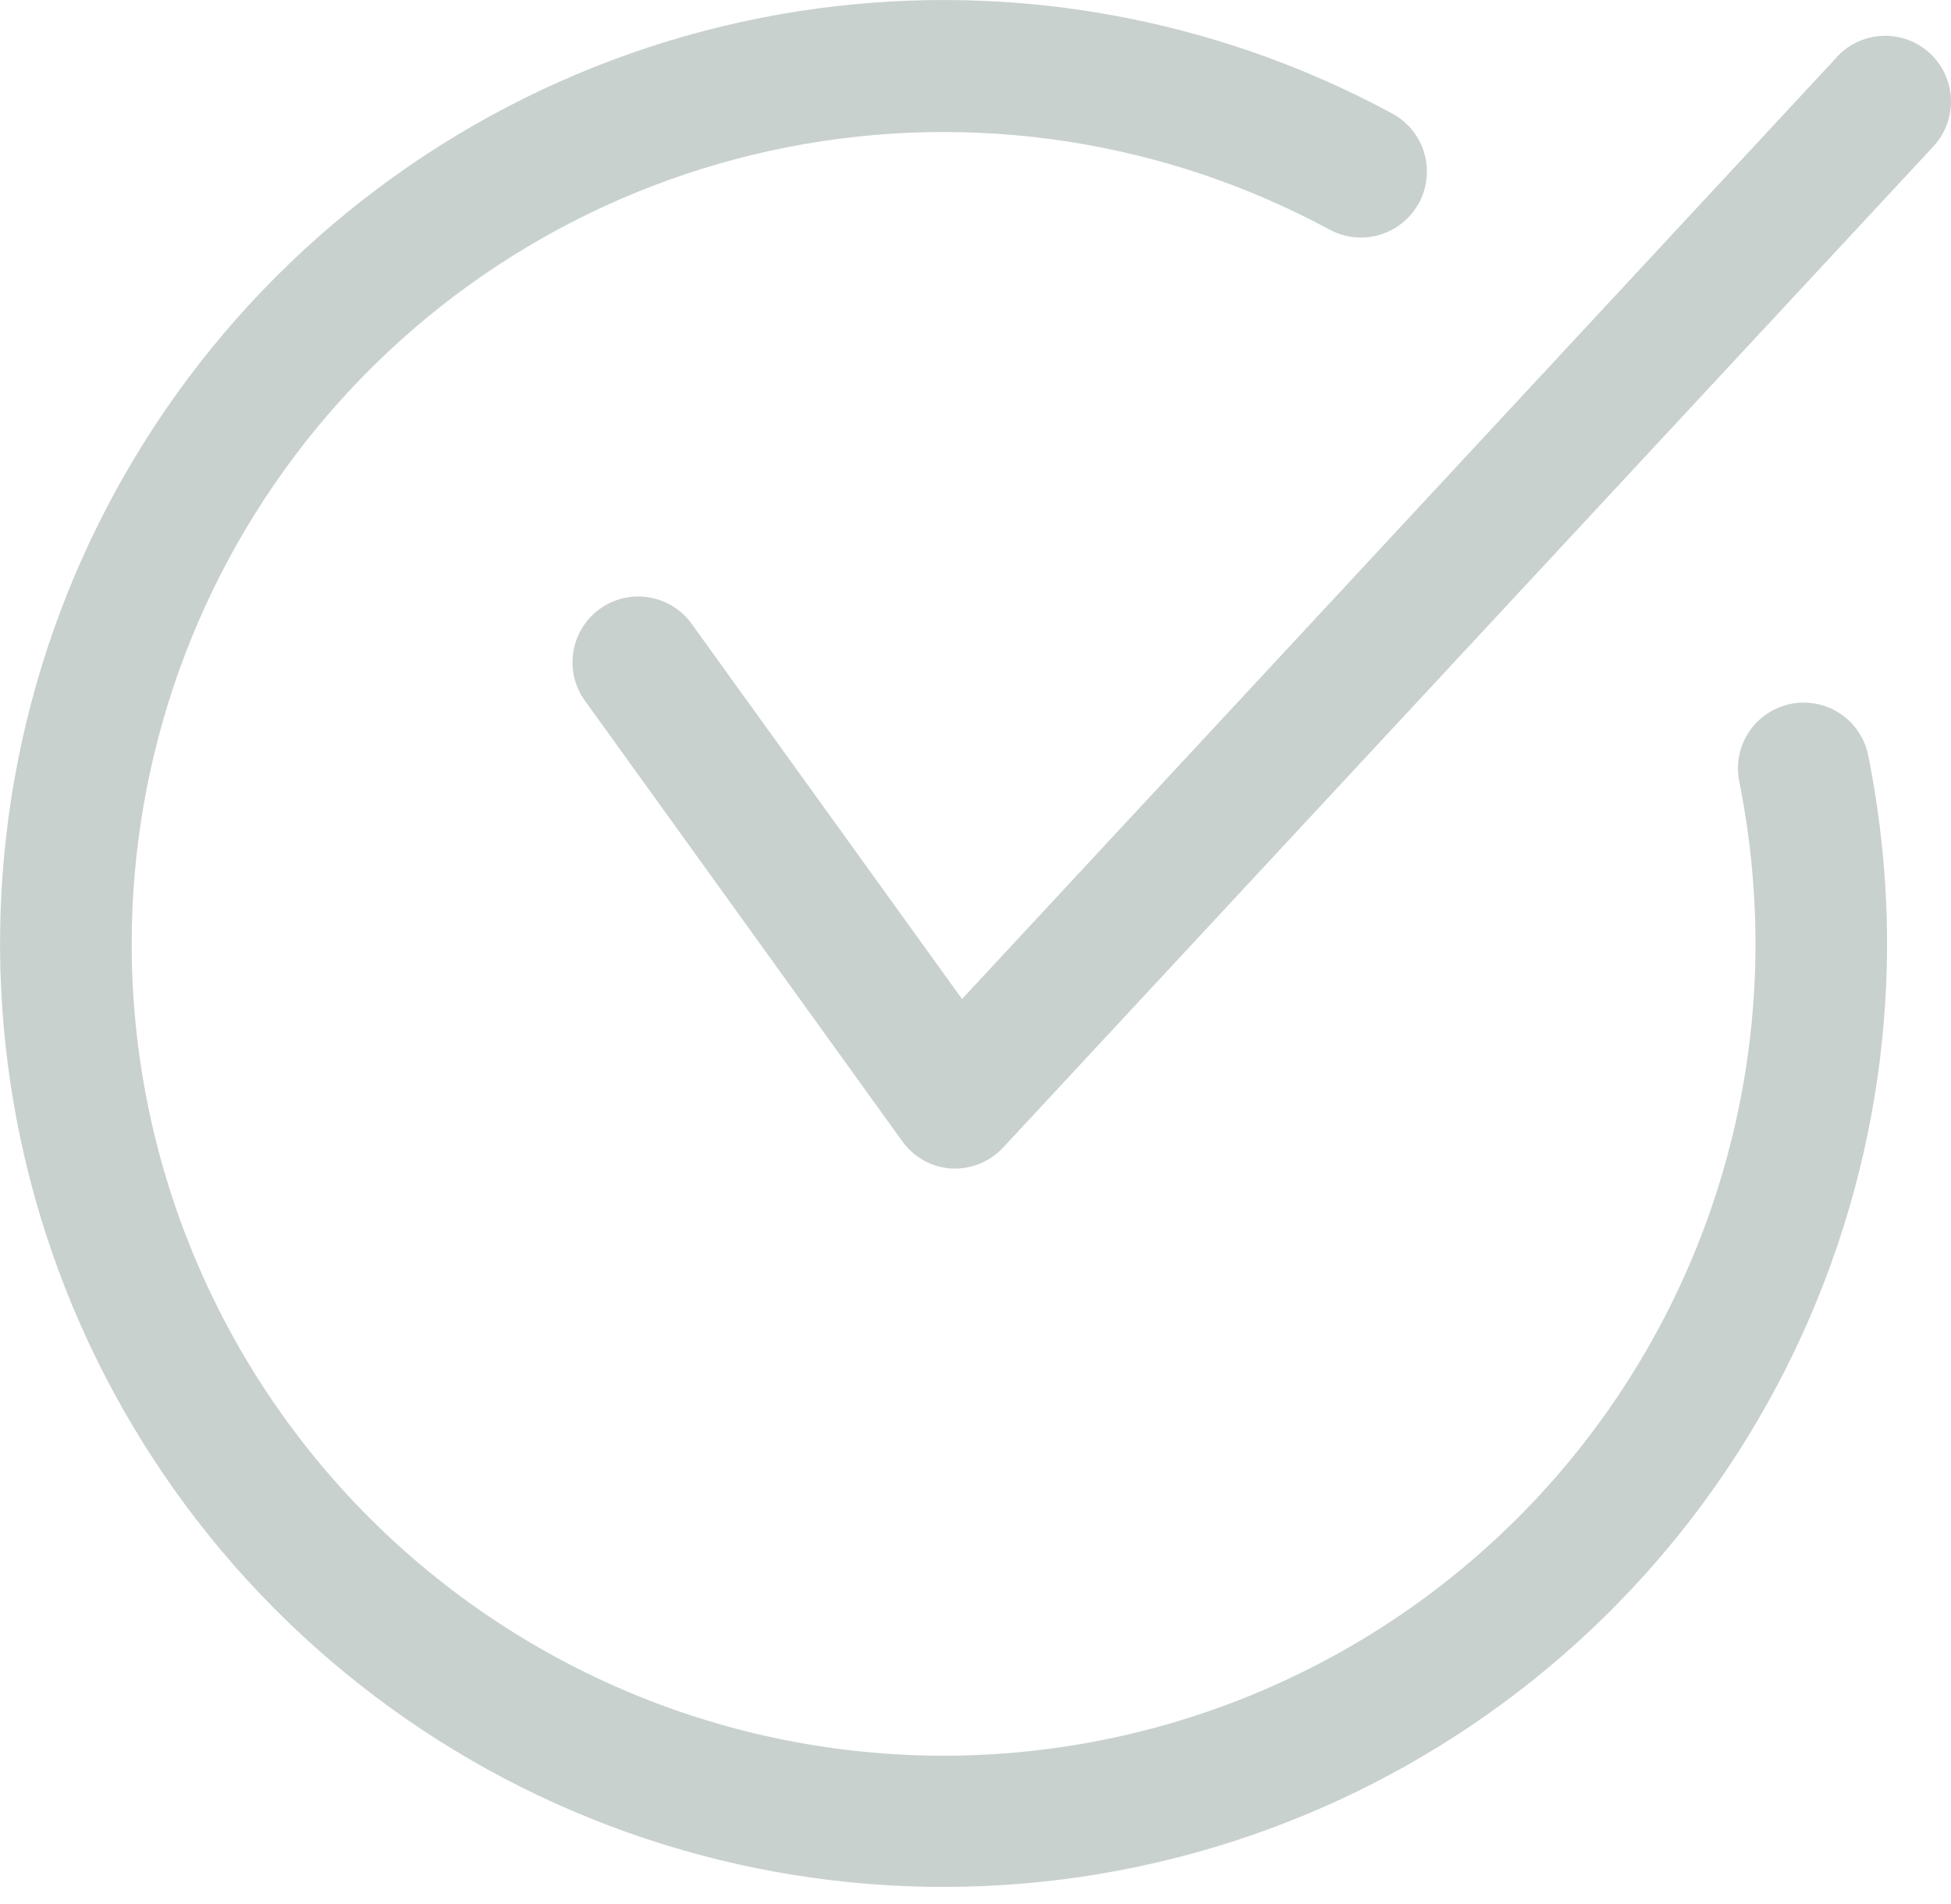
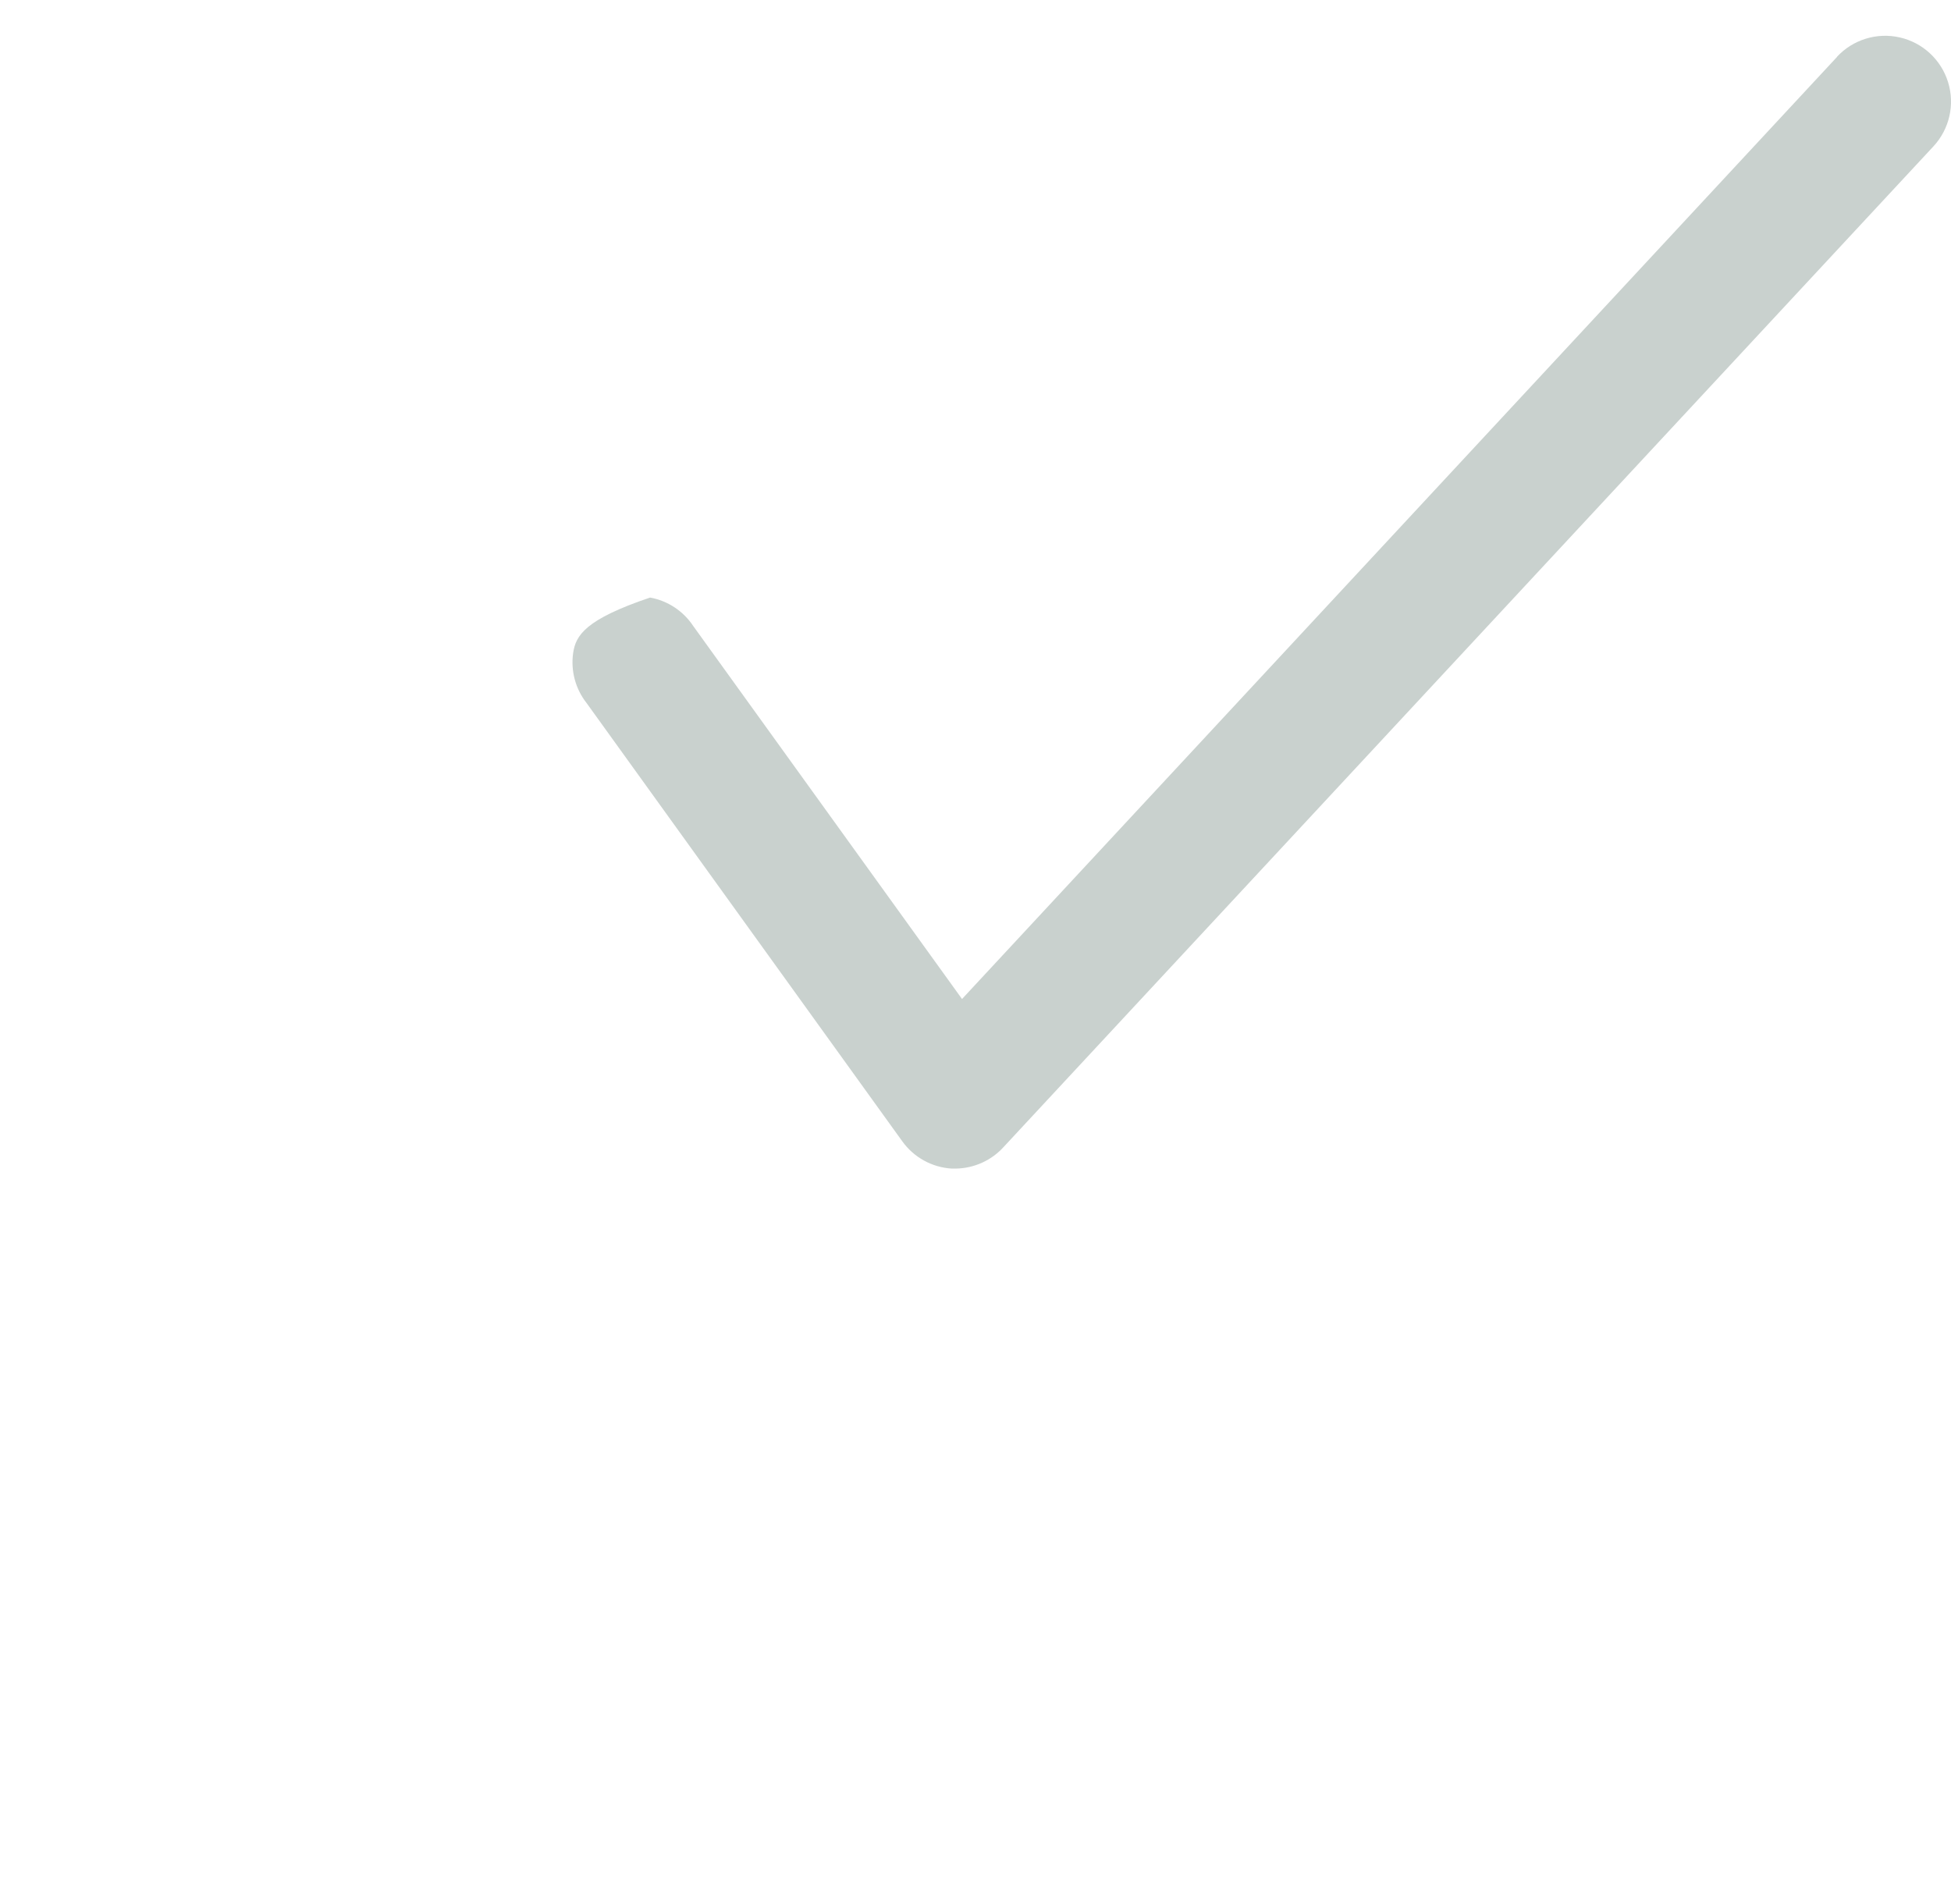
<svg xmlns="http://www.w3.org/2000/svg" width="42" height="41" viewBox="0 0 42 41" fill="none">
-   <path d="M39.548 1.224L20.71 21.508L14.923 13.477H14.923C14.71 13.155 14.375 12.934 13.995 12.865C13.616 12.796 13.224 12.884 12.912 13.11C12.599 13.336 12.392 13.68 12.338 14.062C12.284 14.444 12.389 14.832 12.627 15.135L19.425 24.573C19.674 24.919 20.064 25.133 20.488 25.159H20.573C20.97 25.154 21.347 24.983 21.612 24.687L41.622 3.151C41.966 2.78 42.087 2.253 41.937 1.769C41.788 1.286 41.392 0.918 40.898 0.806C40.404 0.693 39.888 0.853 39.544 1.224L39.548 1.224Z" fill="#C9D1CE" />
-   <path d="M38.551 15.154C38.183 15.228 37.859 15.445 37.651 15.758C37.443 16.07 37.368 16.453 37.441 16.821C37.673 17.974 37.79 19.146 37.791 20.322C37.791 24.957 35.95 29.403 32.672 32.68C29.394 35.958 24.948 37.799 20.313 37.799C15.678 37.799 11.232 35.958 7.955 32.68C4.677 29.403 2.835 24.957 2.835 20.322C2.835 16.269 4.243 12.343 6.818 9.214C9.392 6.085 12.975 3.948 16.951 3.169C20.928 2.389 25.052 3.016 28.617 4.941C29.063 5.184 29.604 5.171 30.037 4.906C30.47 4.642 30.73 4.167 30.717 3.66C30.705 3.152 30.423 2.69 29.977 2.447C26.066 0.331 21.569 -0.443 17.175 0.244C12.781 0.931 8.735 3.041 5.656 6.249C2.577 9.458 0.636 13.588 0.132 18.007C-0.373 22.425 0.586 26.887 2.862 30.707C5.137 34.527 8.604 37.496 12.729 39.156C16.855 40.816 21.411 41.076 25.698 39.897C29.986 38.718 33.768 36.164 36.465 32.628C39.161 29.092 40.622 24.768 40.624 20.322C40.623 18.959 40.486 17.6 40.218 16.264C40.144 15.896 39.927 15.572 39.614 15.364C39.301 15.156 38.919 15.08 38.55 15.154L38.551 15.154Z" fill="#C9D1CE" />
+   <path d="M39.548 1.224L20.71 21.508L14.923 13.477H14.923C14.71 13.155 14.375 12.934 13.995 12.865C12.599 13.336 12.392 13.68 12.338 14.062C12.284 14.444 12.389 14.832 12.627 15.135L19.425 24.573C19.674 24.919 20.064 25.133 20.488 25.159H20.573C20.97 25.154 21.347 24.983 21.612 24.687L41.622 3.151C41.966 2.78 42.087 2.253 41.937 1.769C41.788 1.286 41.392 0.918 40.898 0.806C40.404 0.693 39.888 0.853 39.544 1.224L39.548 1.224Z" fill="#C9D1CE" />
</svg>